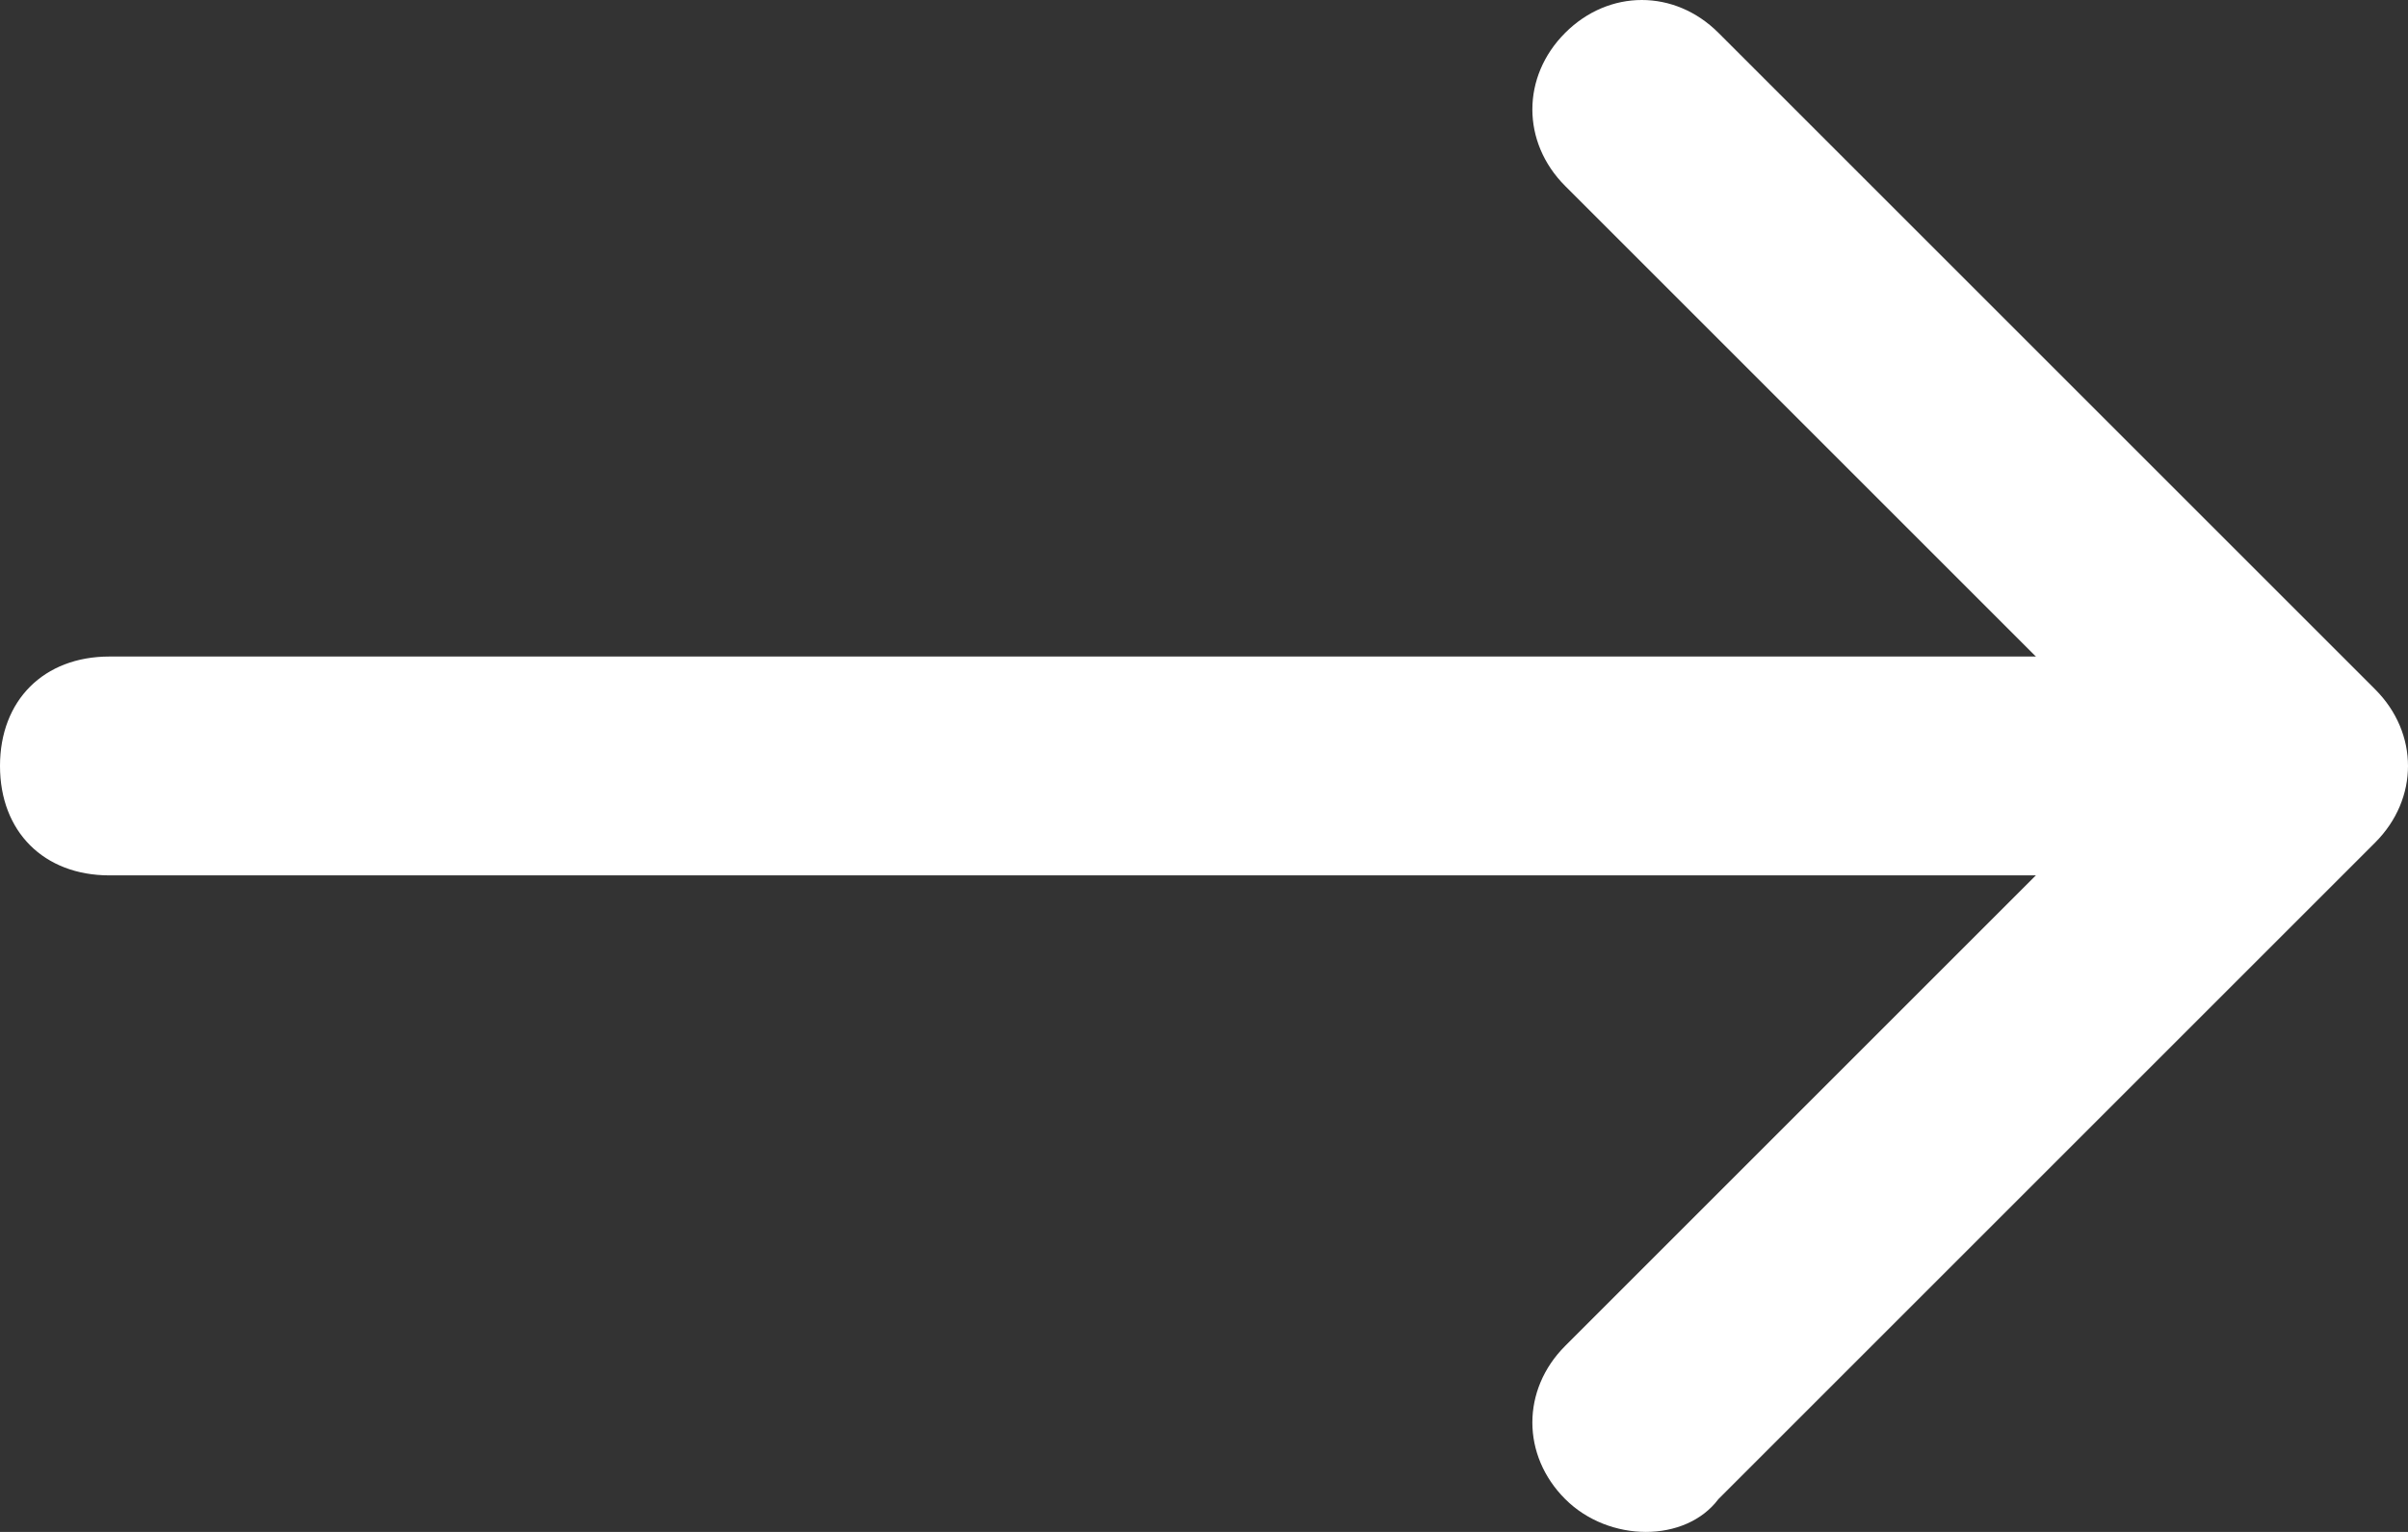
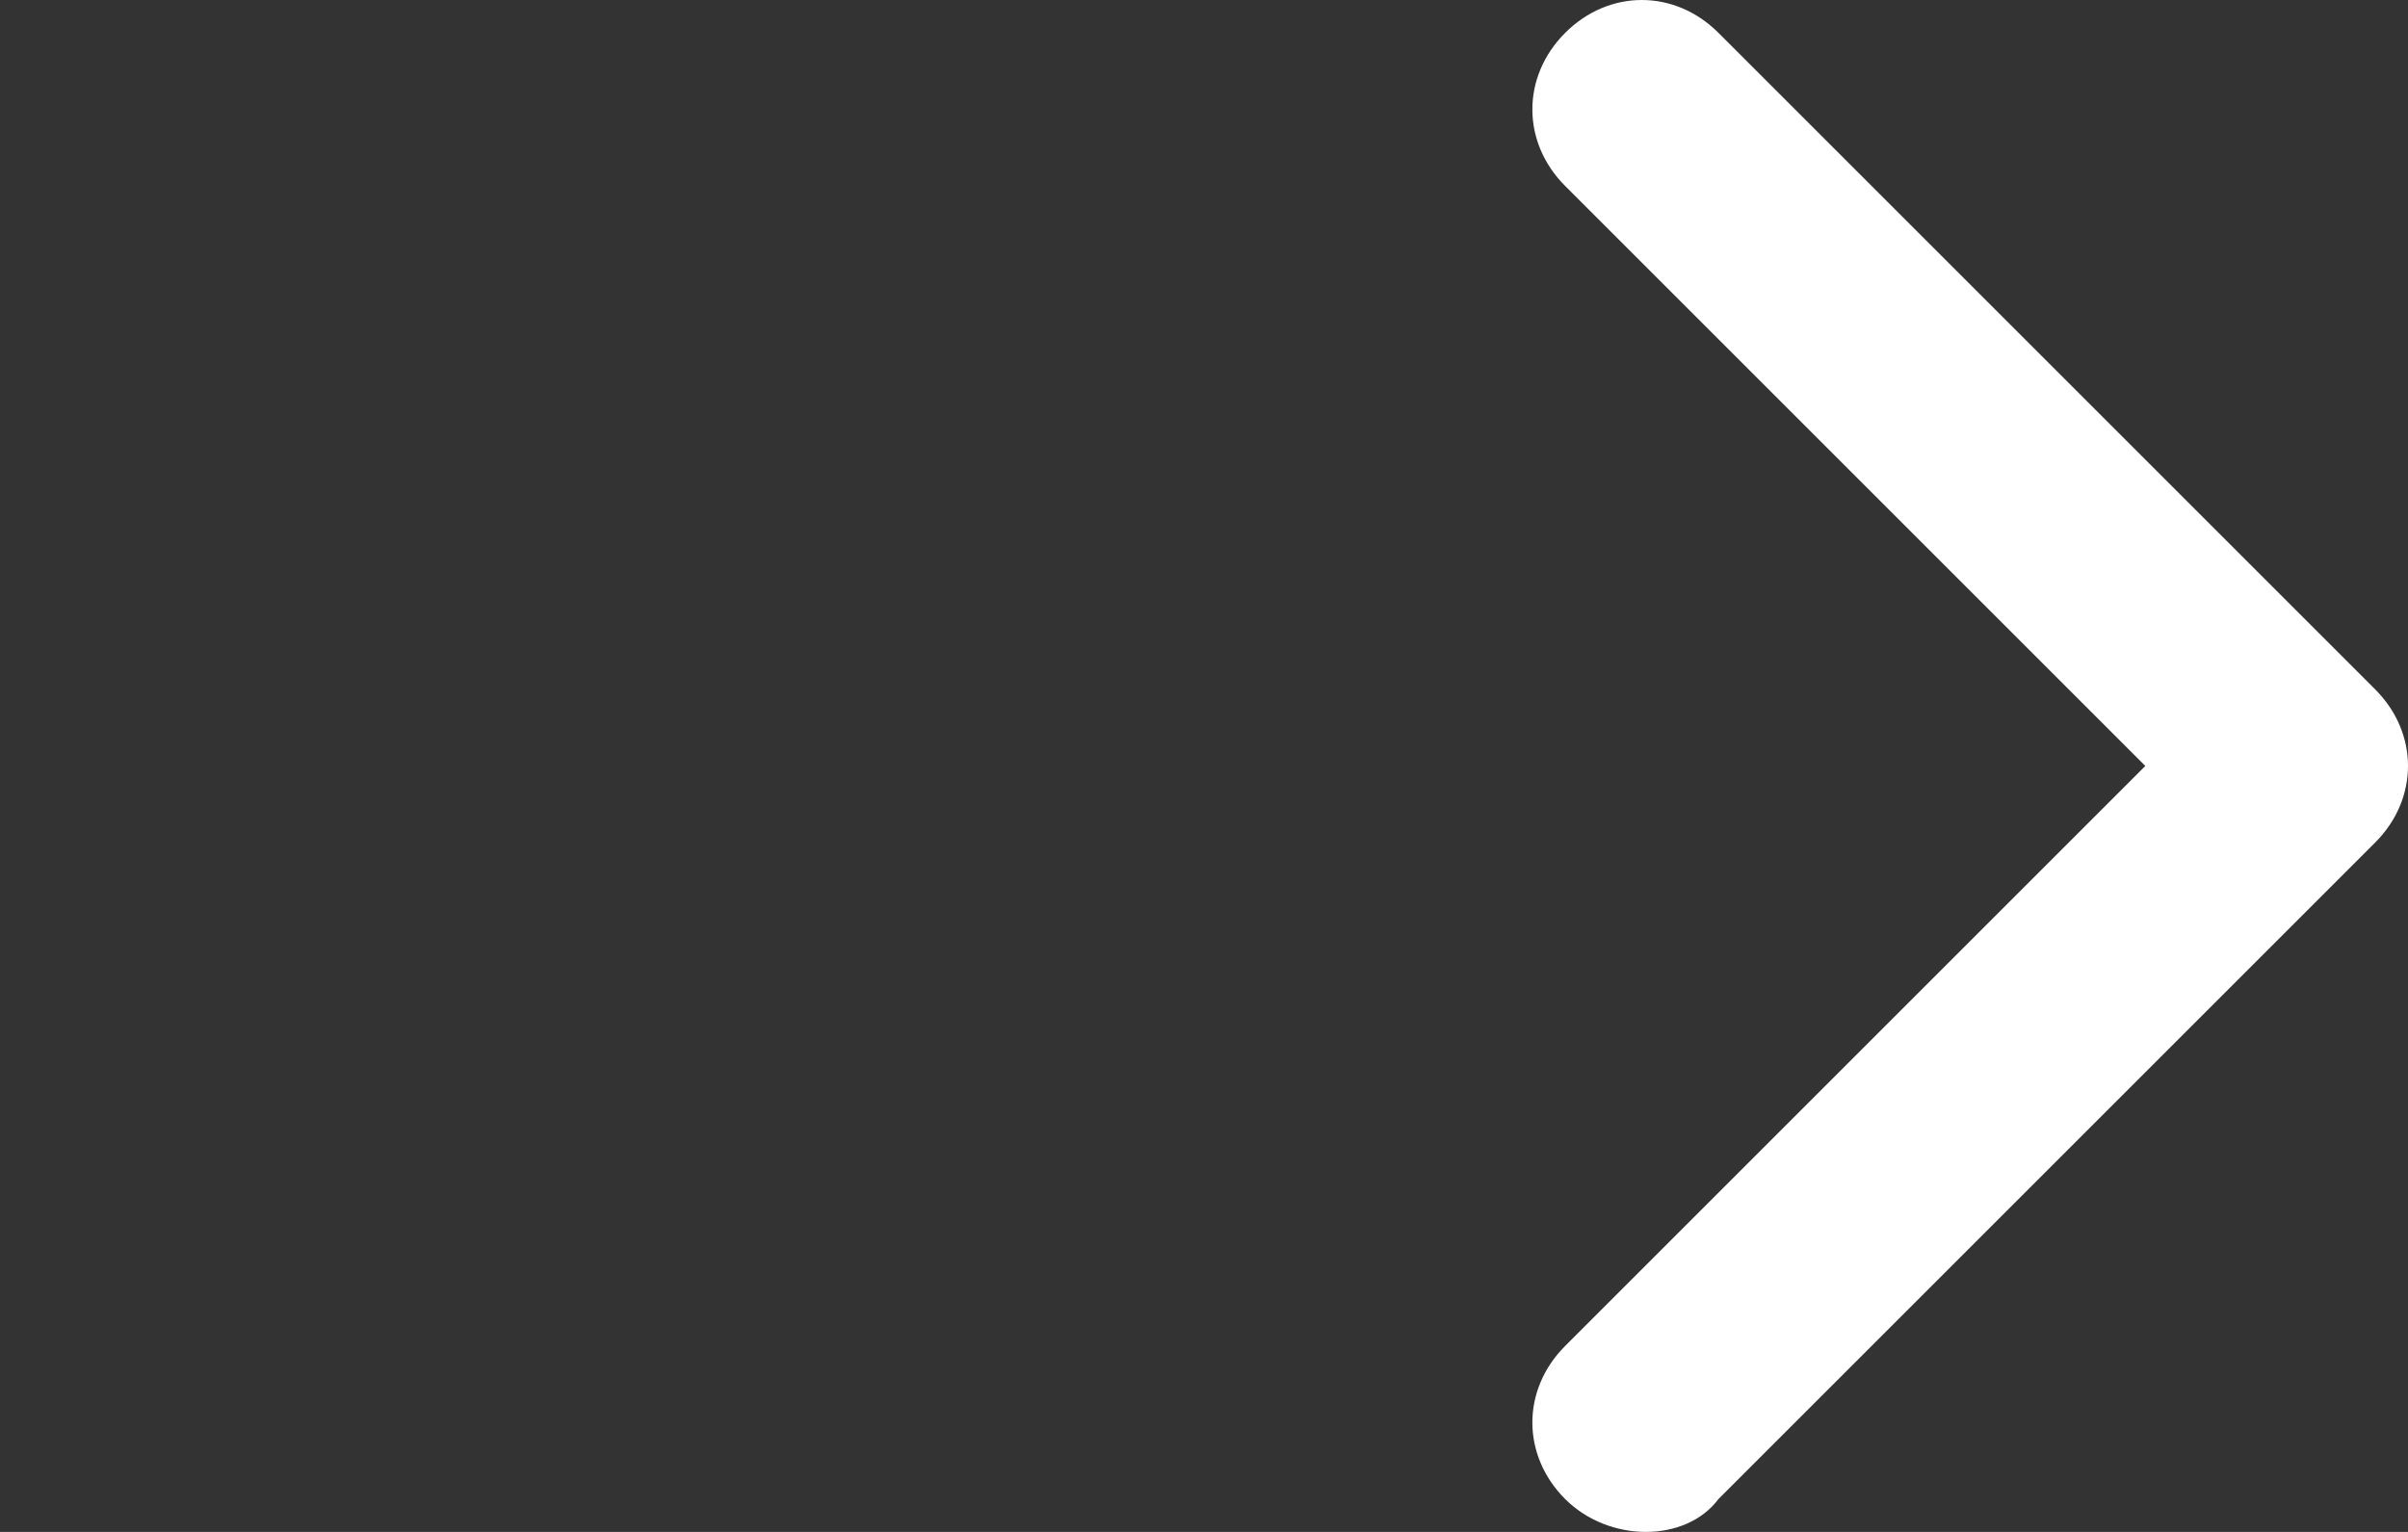
<svg xmlns="http://www.w3.org/2000/svg" version="1.1" id="Livello_1" x="0px" y="0px" viewBox="0 0 22 14" style="enable-background:new 0 0 22 14;" xml:space="preserve">
  <rect x="0" y="0" width="22" height="14" fill="#333333" stroke="none" />
  <style type="text/css">
	.st0{fill-rule:evenodd;clip-rule:evenodd;fill:#FFFFFF;}
</style>
  <path id="Tracciato_97" class="st0" d="M14.3,13.7c-0.4-0.4-0.4-1,0-1.4c0,0,0,0,0,0L19.6,7l-5.3-5.3c-0.4-0.4-0.4-1,0-1.4  c0.4-0.4,1-0.4,1.4,0l6,6c0.4,0.4,0.4,1,0,1.4c0,0,0,0,0,0l-6,6C15.4,14.1,14.7,14.1,14.3,13.7C14.3,13.7,14.3,13.7,14.3,13.7  L14.3,13.7z" />
-   <path id="Tracciato_98" class="st0" d="M0,7c0-0.6,0.4-1,1-1h18c0.6,0,1,0.4,1,1s-0.4,1-1,1H1C0.4,8,0,7.6,0,7z" />
</svg>